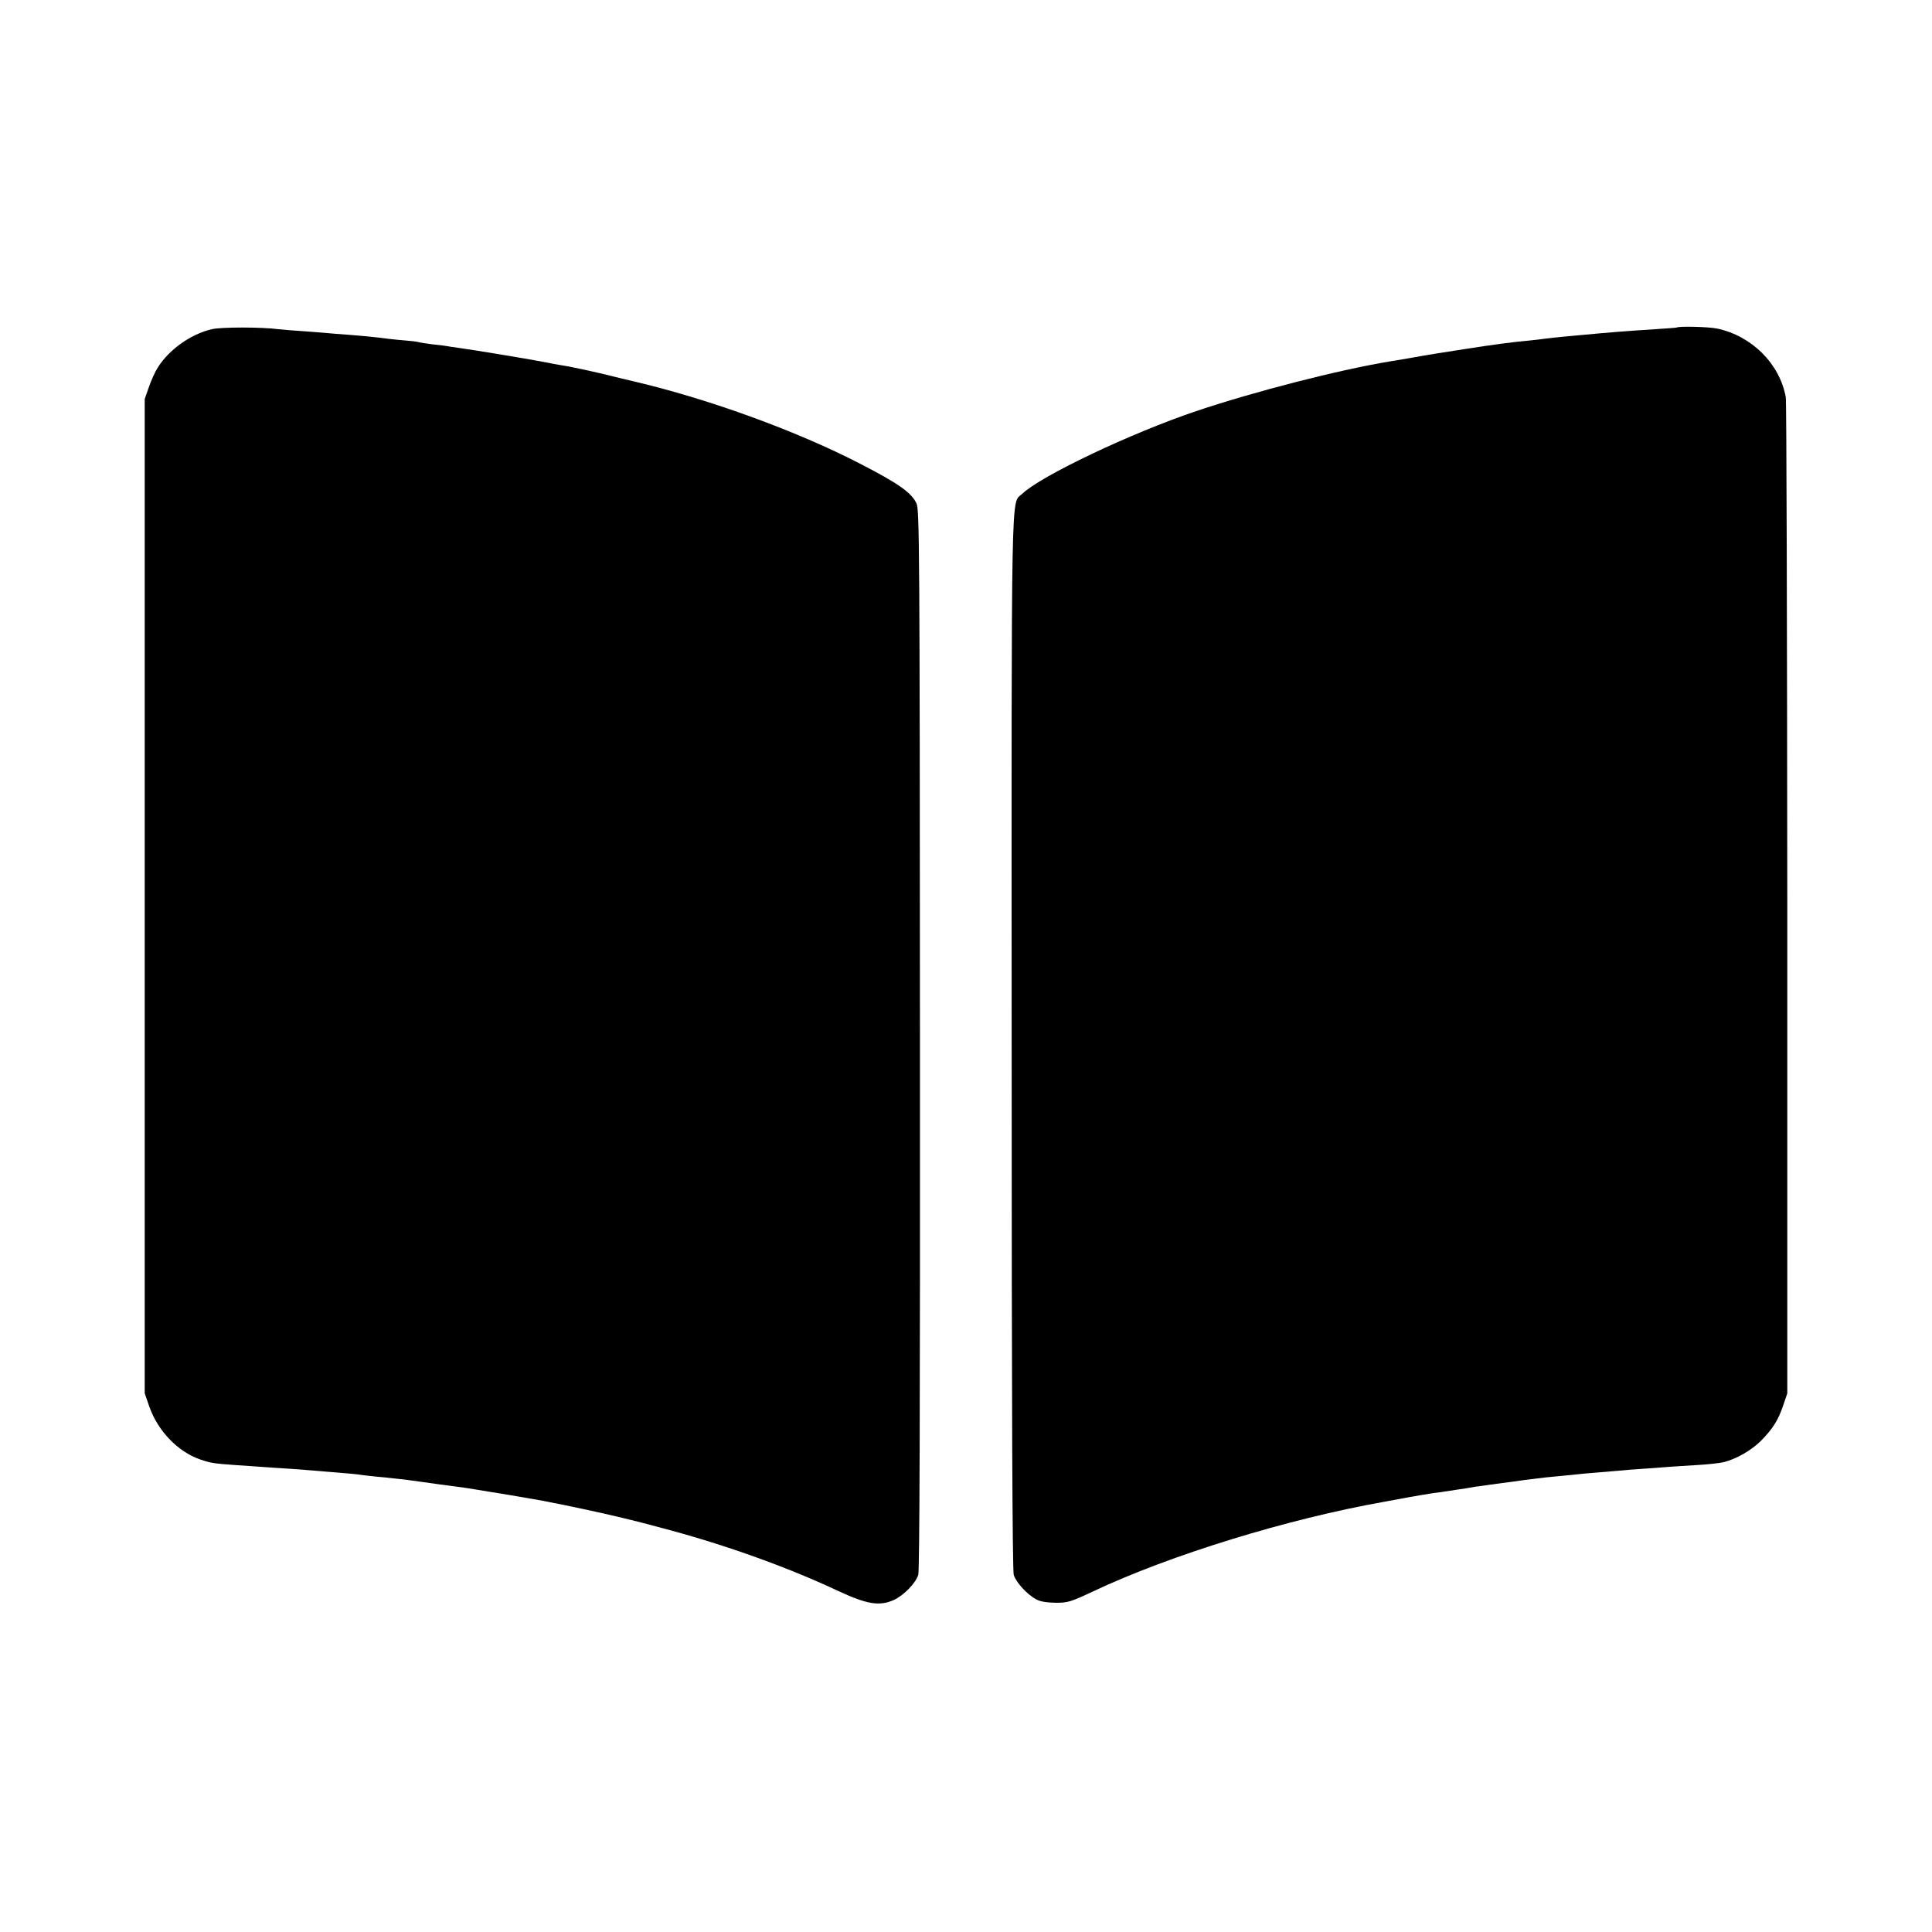
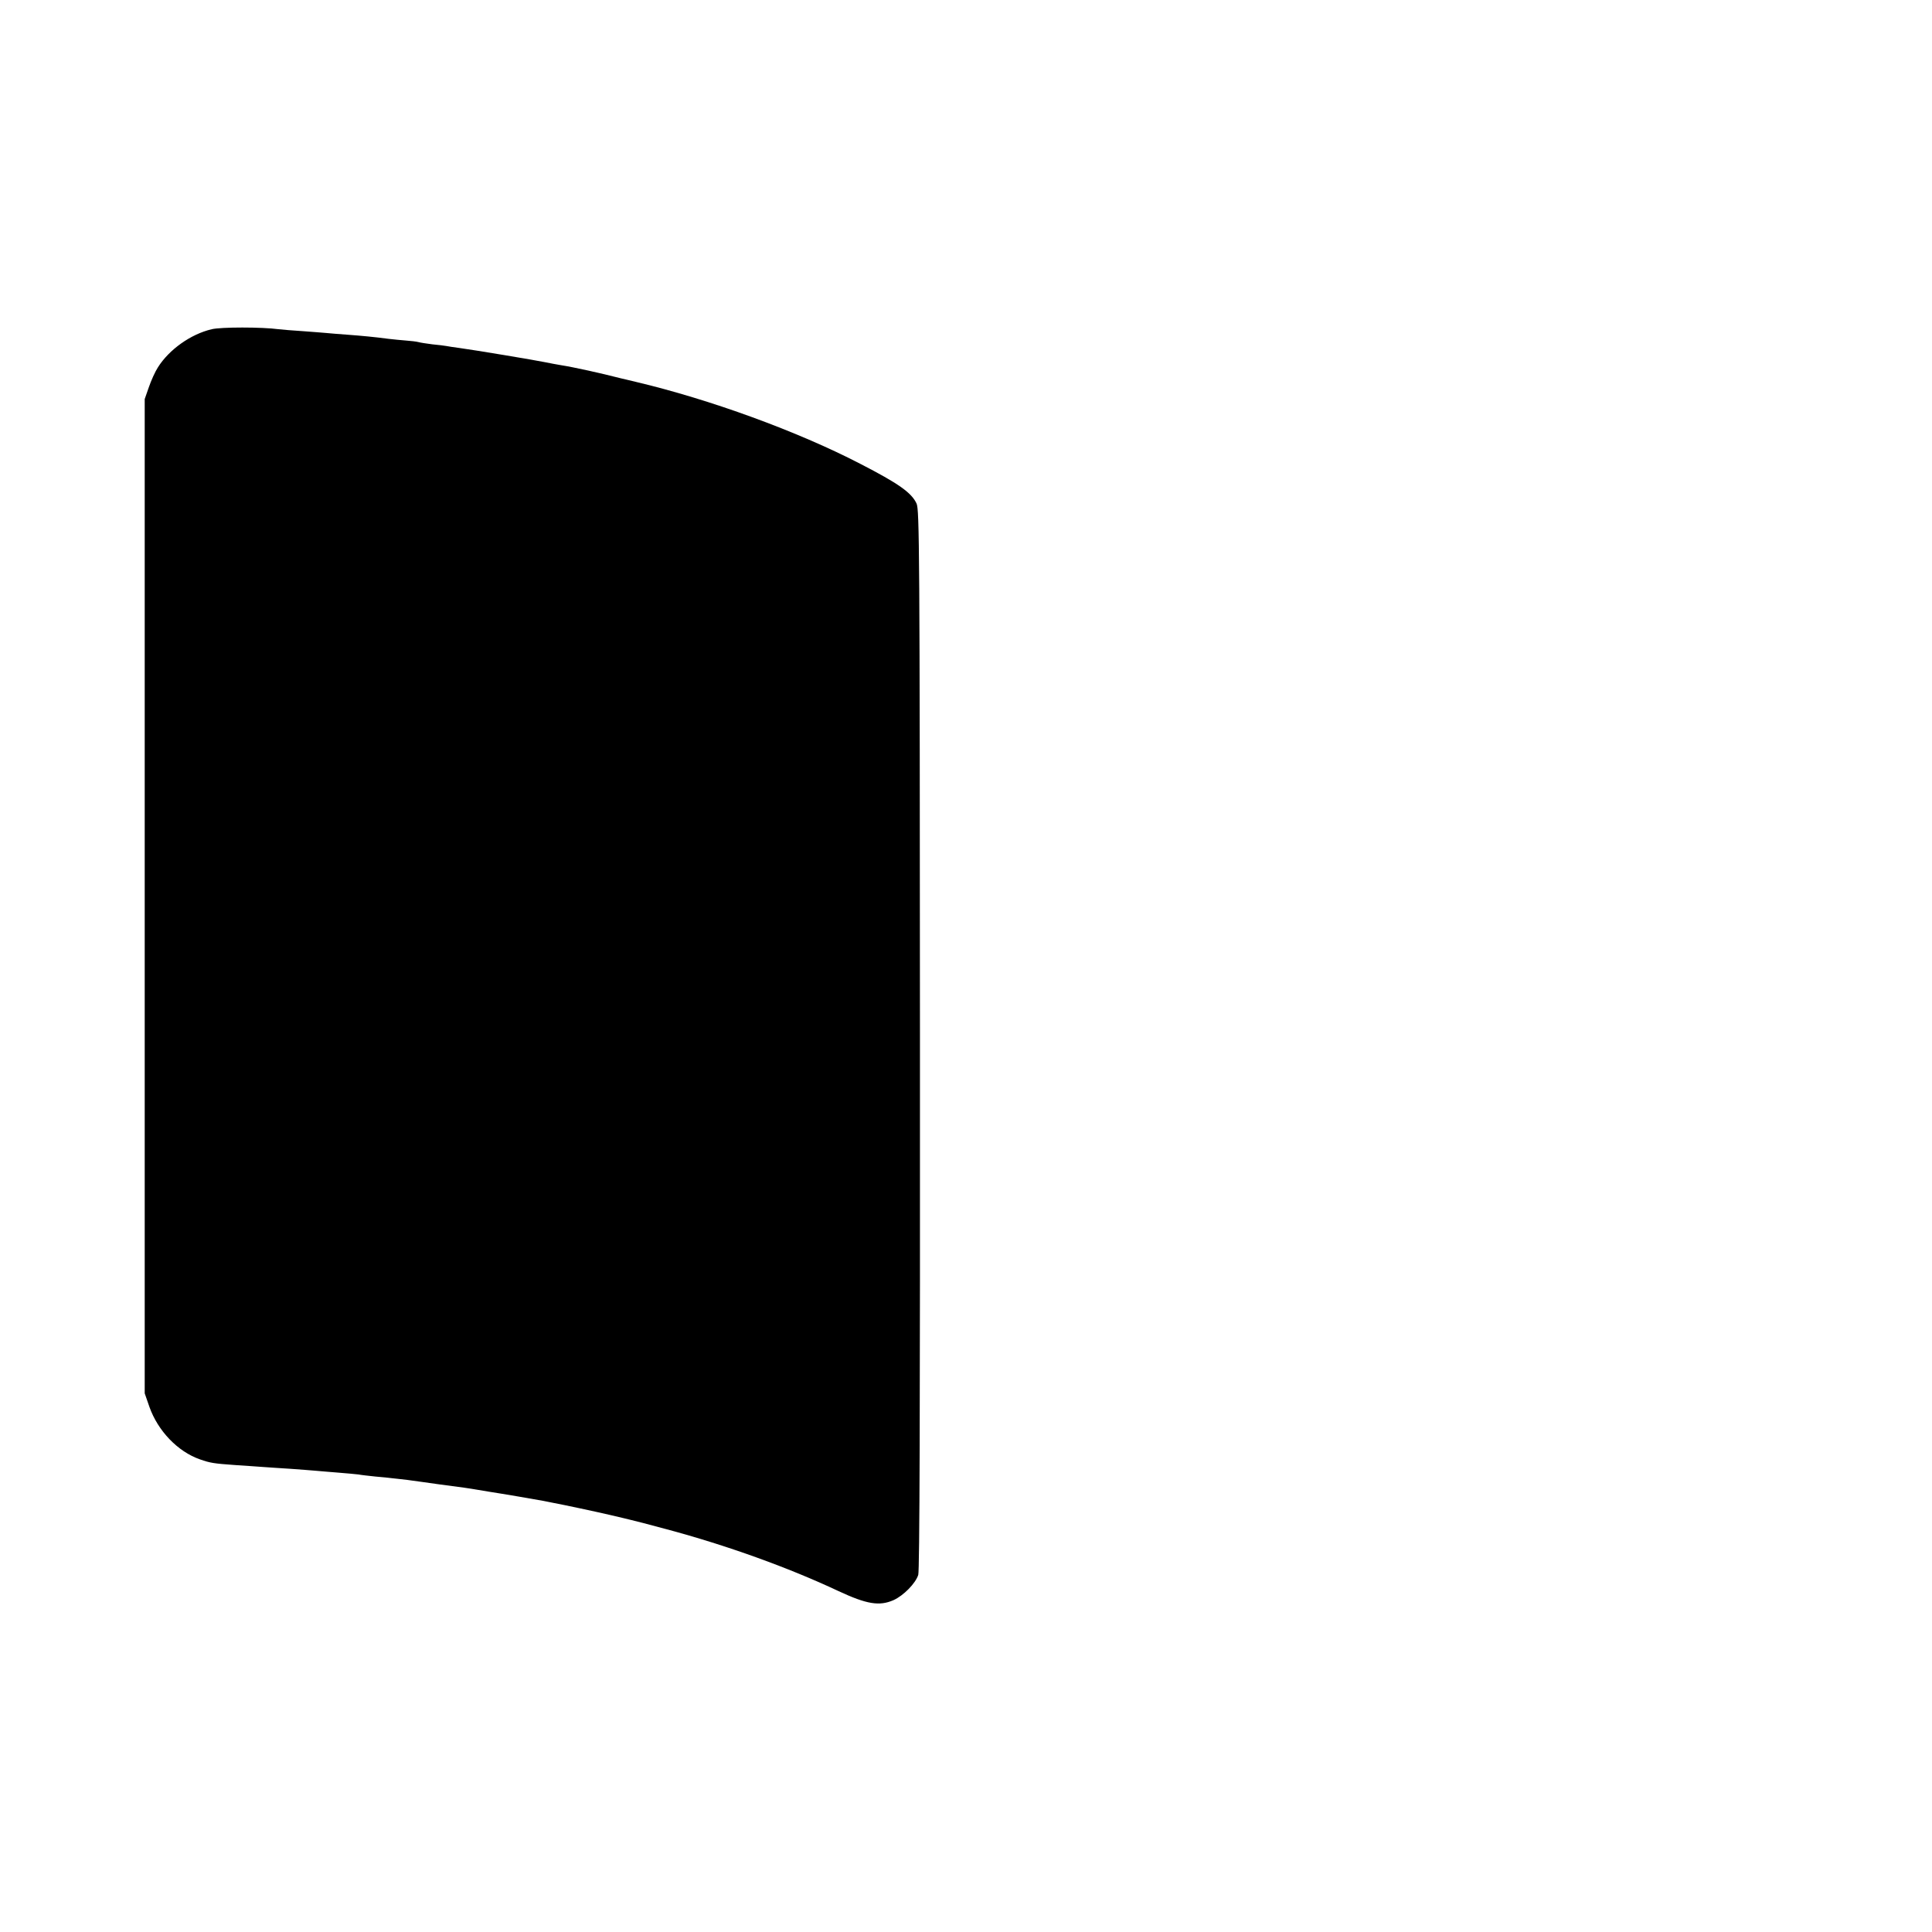
<svg xmlns="http://www.w3.org/2000/svg" version="1.0" width="1024pt" height="1024pt" viewBox="0 0 1024 1024" preserveAspectRatio="xMidYMid meet">
  <g transform="translate(0,1024) scale(0.1,-0.1)" fill="#000000" stroke="none">
    <path d="M1122 8495 c-111 -26 -226 -108 -285 -202 -15 -23 -36 -70 -48 -105 l-22 -63 0 -2635 0 -2635 25 -72 c45 -127 150 -237 268 -278 54 -19 73 -22 185 -30 50 -3 115 -8 145 -10 30 -2 98 -7 150 -10 52 -4 111 -8 130 -10 19 -2 73 -6 120 -10 47 -4 96 -8 110 -10 14 -3 54 -7 90 -11 36 -3 76 -7 90 -9 14 -1 50 -6 80 -9 30 -4 66 -9 80 -11 25 -4 136 -19 220 -30 25 -4 56 -8 70 -11 14 -2 41 -7 60 -10 66 -10 265 -44 290 -49 14 -3 36 -7 50 -10 64 -12 223 -46 305 -65 50 -12 99 -23 109 -26 11 -2 95 -24 188 -49 321 -86 646 -203 912 -328 150 -70 217 -81 292 -48 53 24 117 89 131 134 7 25 10 849 9 2839 -1 2607 -3 2806 -18 2839 -27 58 -95 106 -299 211 -332 172 -796 341 -1189 434 -36 9 -72 17 -80 19 -105 27 -249 59 -320 70 -19 3 -55 10 -80 15 -47 10 -376 65 -458 76 -26 3 -55 8 -66 10 -10 2 -44 6 -75 9 -31 4 -64 9 -74 12 -11 3 -40 6 -65 8 -26 2 -67 6 -92 9 -75 10 -140 16 -219 22 -42 3 -92 7 -111 9 -19 2 -77 6 -128 10 -51 3 -107 8 -125 10 -89 12 -306 12 -355 0z" />
-     <path d="M8887 8504 c-1 -1 -54 -5 -117 -9 -169 -11 -242 -17 -380 -30 -25 -2 -74 -7 -110 -10 -36 -4 -76 -8 -90 -10 -14 -2 -52 -7 -85 -10 -81 -7 -195 -22 -340 -45 -162 -25 -185 -29 -220 -35 -32 -6 -118 -21 -175 -30 -273 -45 -717 -159 -1030 -264 -344 -116 -823 -343 -923 -439 -59 -56 -56 122 -55 -2911 0 -1936 4 -2794 11 -2818 12 -40 71 -104 119 -130 22 -12 56 -17 103 -18 65 0 79 4 200 61 407 192 1031 384 1540 474 28 5 88 16 135 25 47 8 103 18 125 21 22 2 51 7 65 9 14 2 43 6 65 10 23 3 52 7 65 10 13 3 40 7 60 9 37 6 186 25 233 32 15 2 44 5 65 8 20 3 66 8 102 11 36 3 81 8 100 10 19 2 69 7 110 10 41 3 95 8 120 10 25 3 81 7 125 10 44 3 105 7 135 10 30 2 100 7 155 10 55 3 118 10 140 15 68 17 148 63 198 113 63 64 91 108 118 187 l22 65 0 2620 c-1 1441 -4 2638 -8 2660 -32 177 -181 326 -366 364 -44 9 -202 13 -212 5z" />
  </g>
</svg>